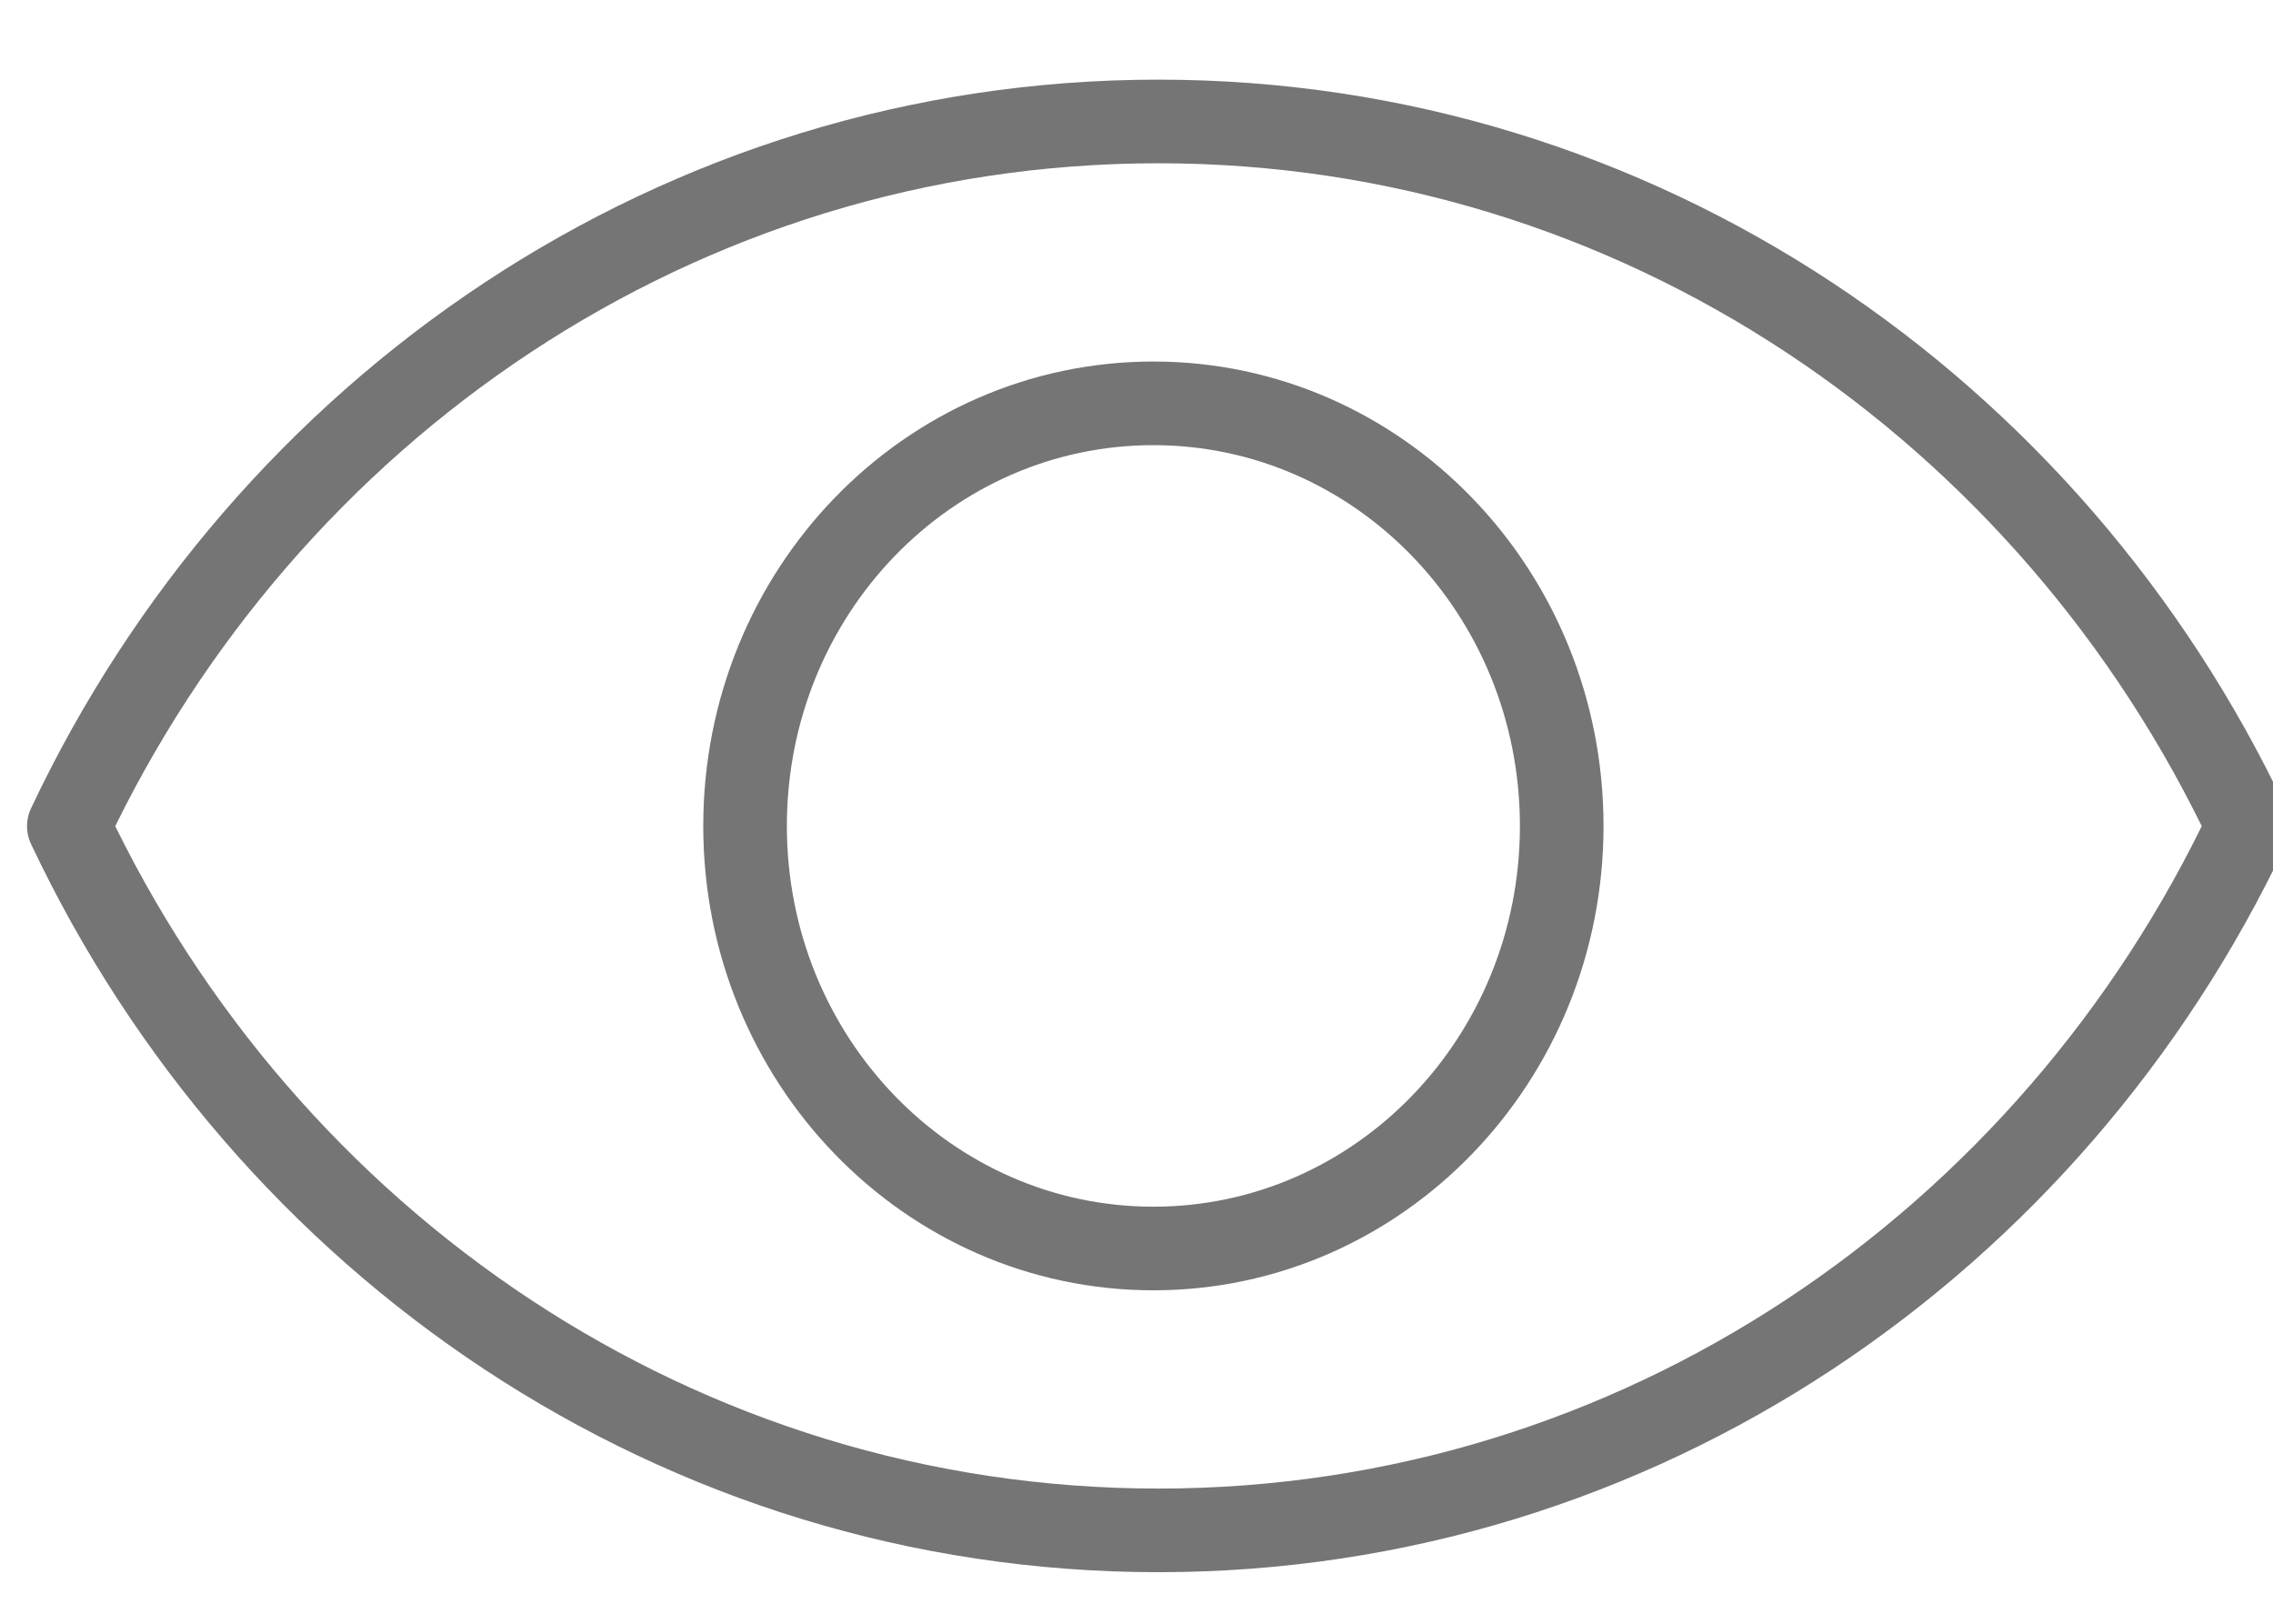
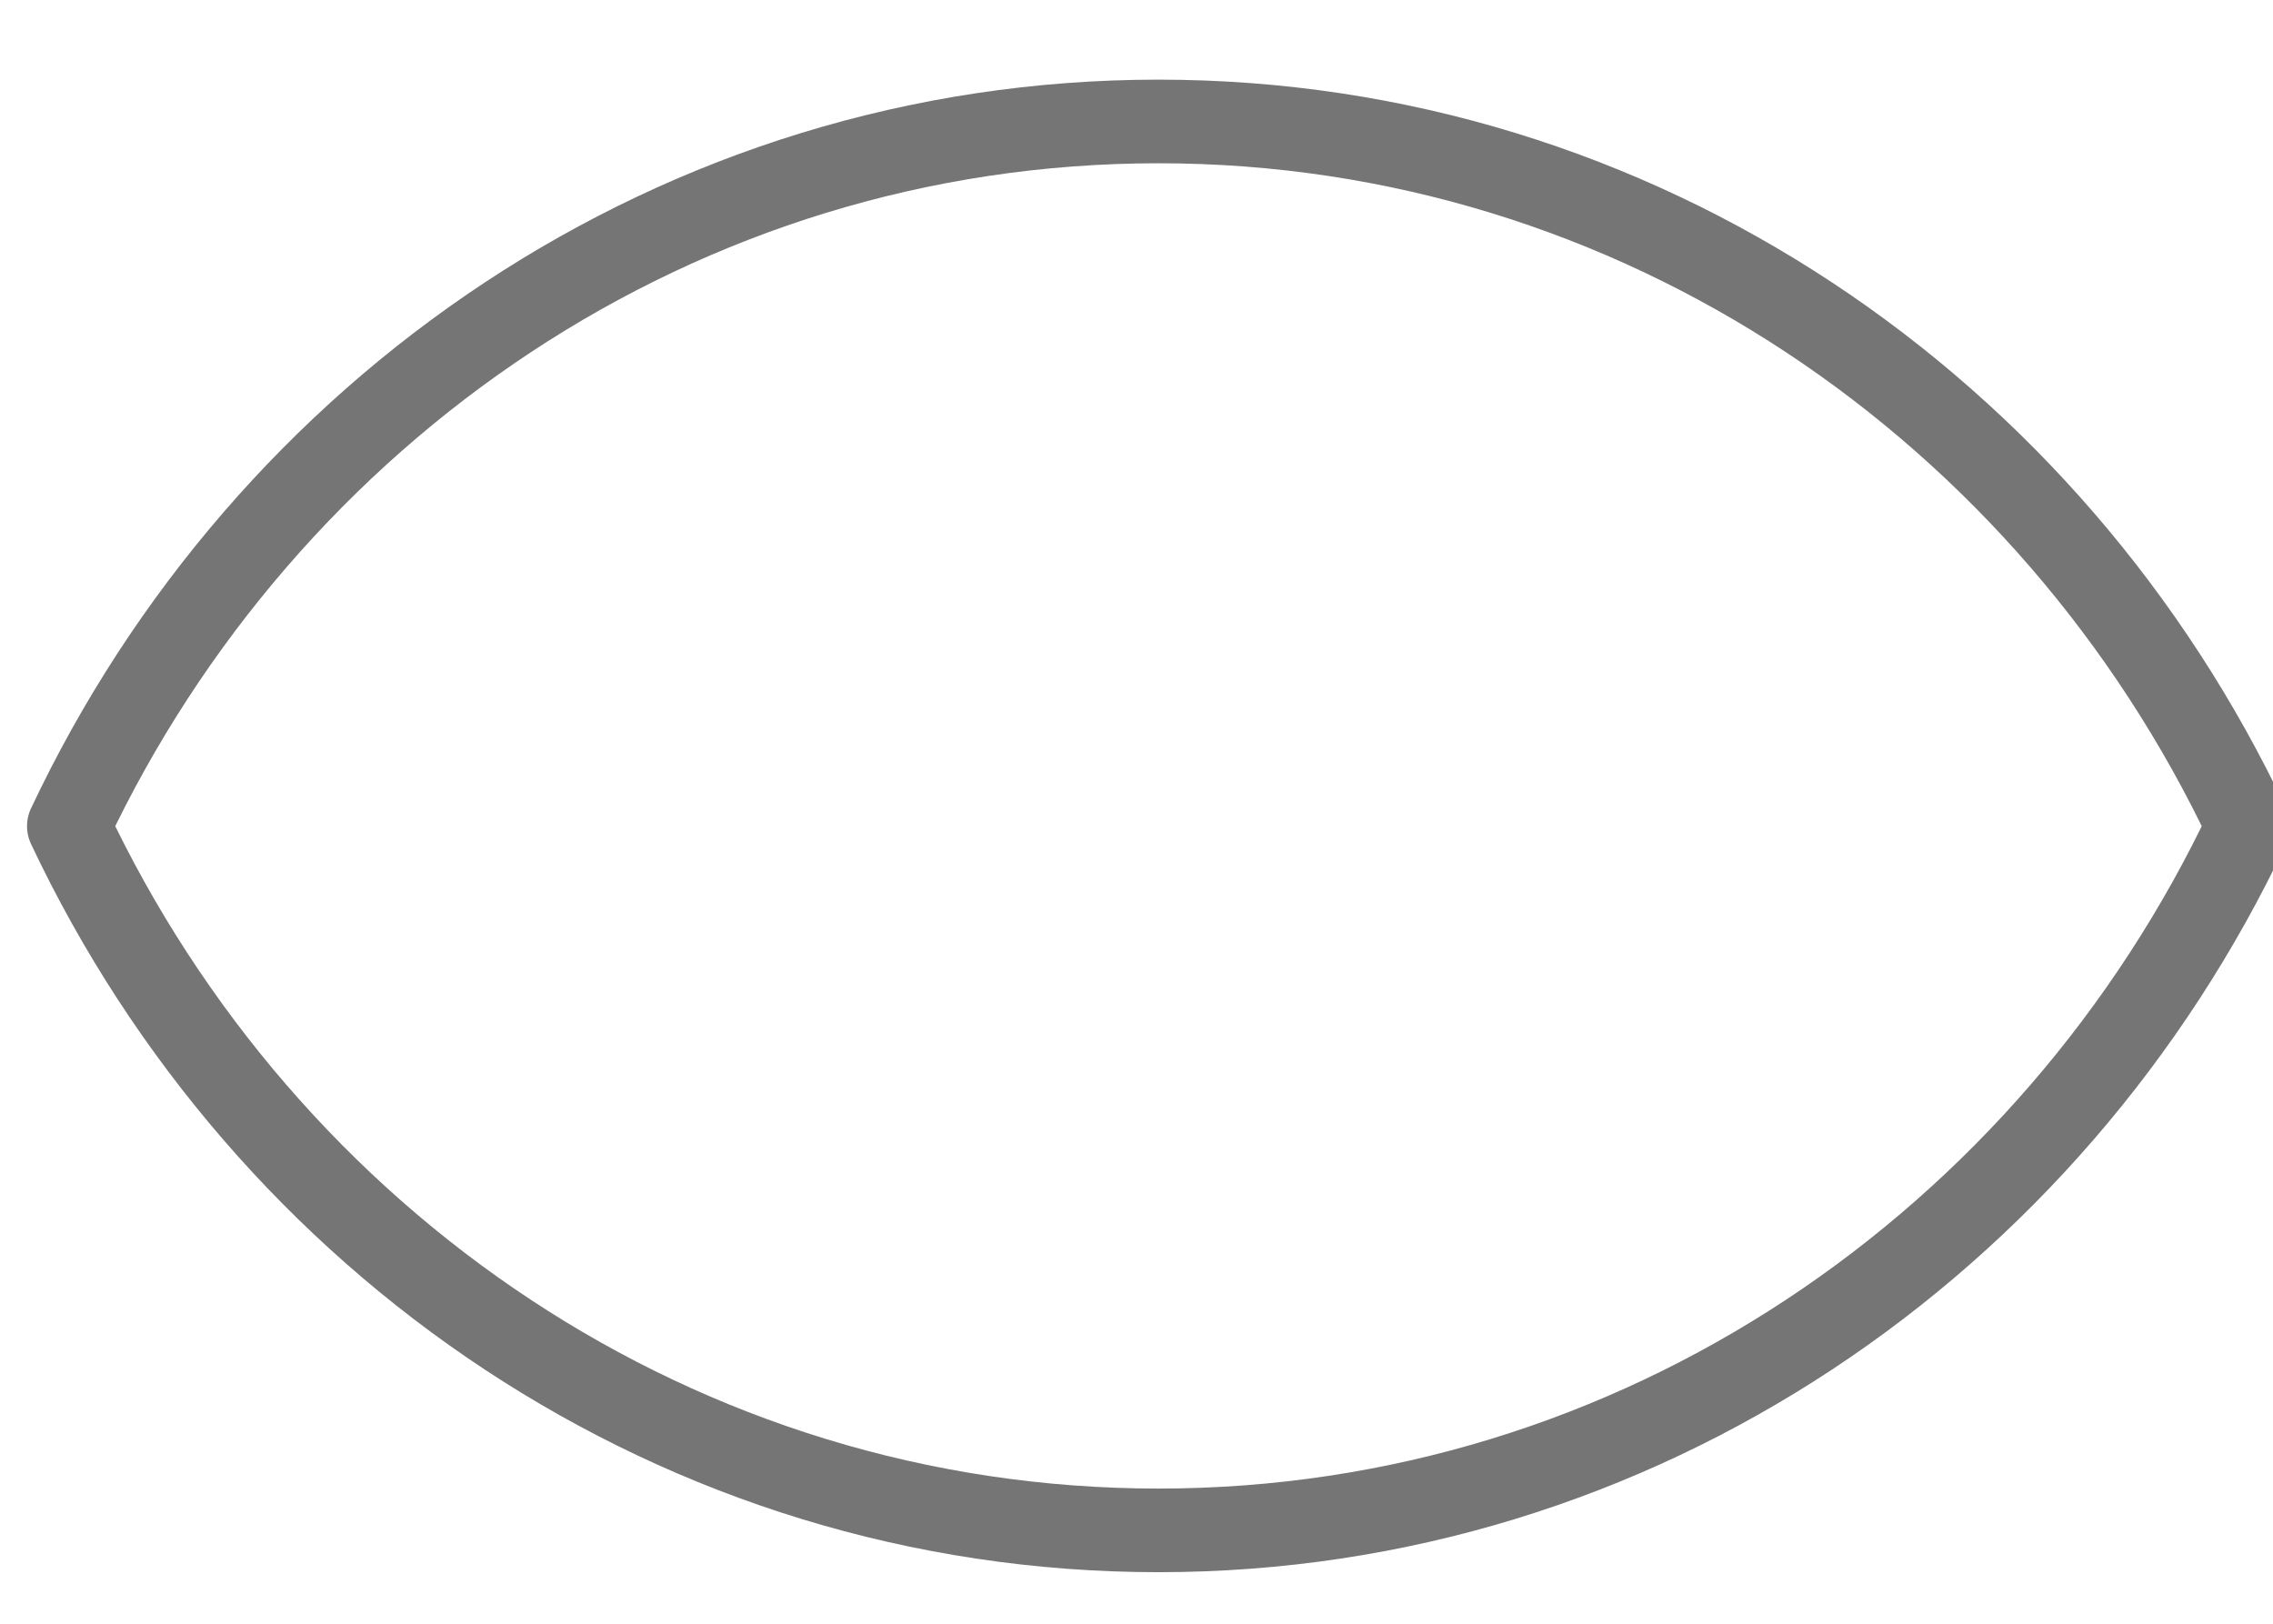
<svg xmlns="http://www.w3.org/2000/svg" width="14" height="10" viewBox="0 0 14 10">
  <g fill="none" fill-rule="evenodd" stroke="#757575" stroke-linecap="round" stroke-linejoin="round" stroke-width=".515">
    <path d="M7.135 9.425c2.949 0 5.499-1.768 6.712-4.337-1.213-2.57-3.763-4.34-6.712-4.34-2.95 0-5.498 1.77-6.711 4.34 1.213 2.57 3.762 4.337 6.711 4.337z" />
-     <path d="M9.619 5.087c0 1.438-1.126 2.602-2.515 2.602-1.389 0-2.515-1.164-2.515-2.602 0-1.44 1.126-2.603 2.515-2.603 1.389 0 2.515 1.163 2.515 2.603z" />
  </g>
</svg>